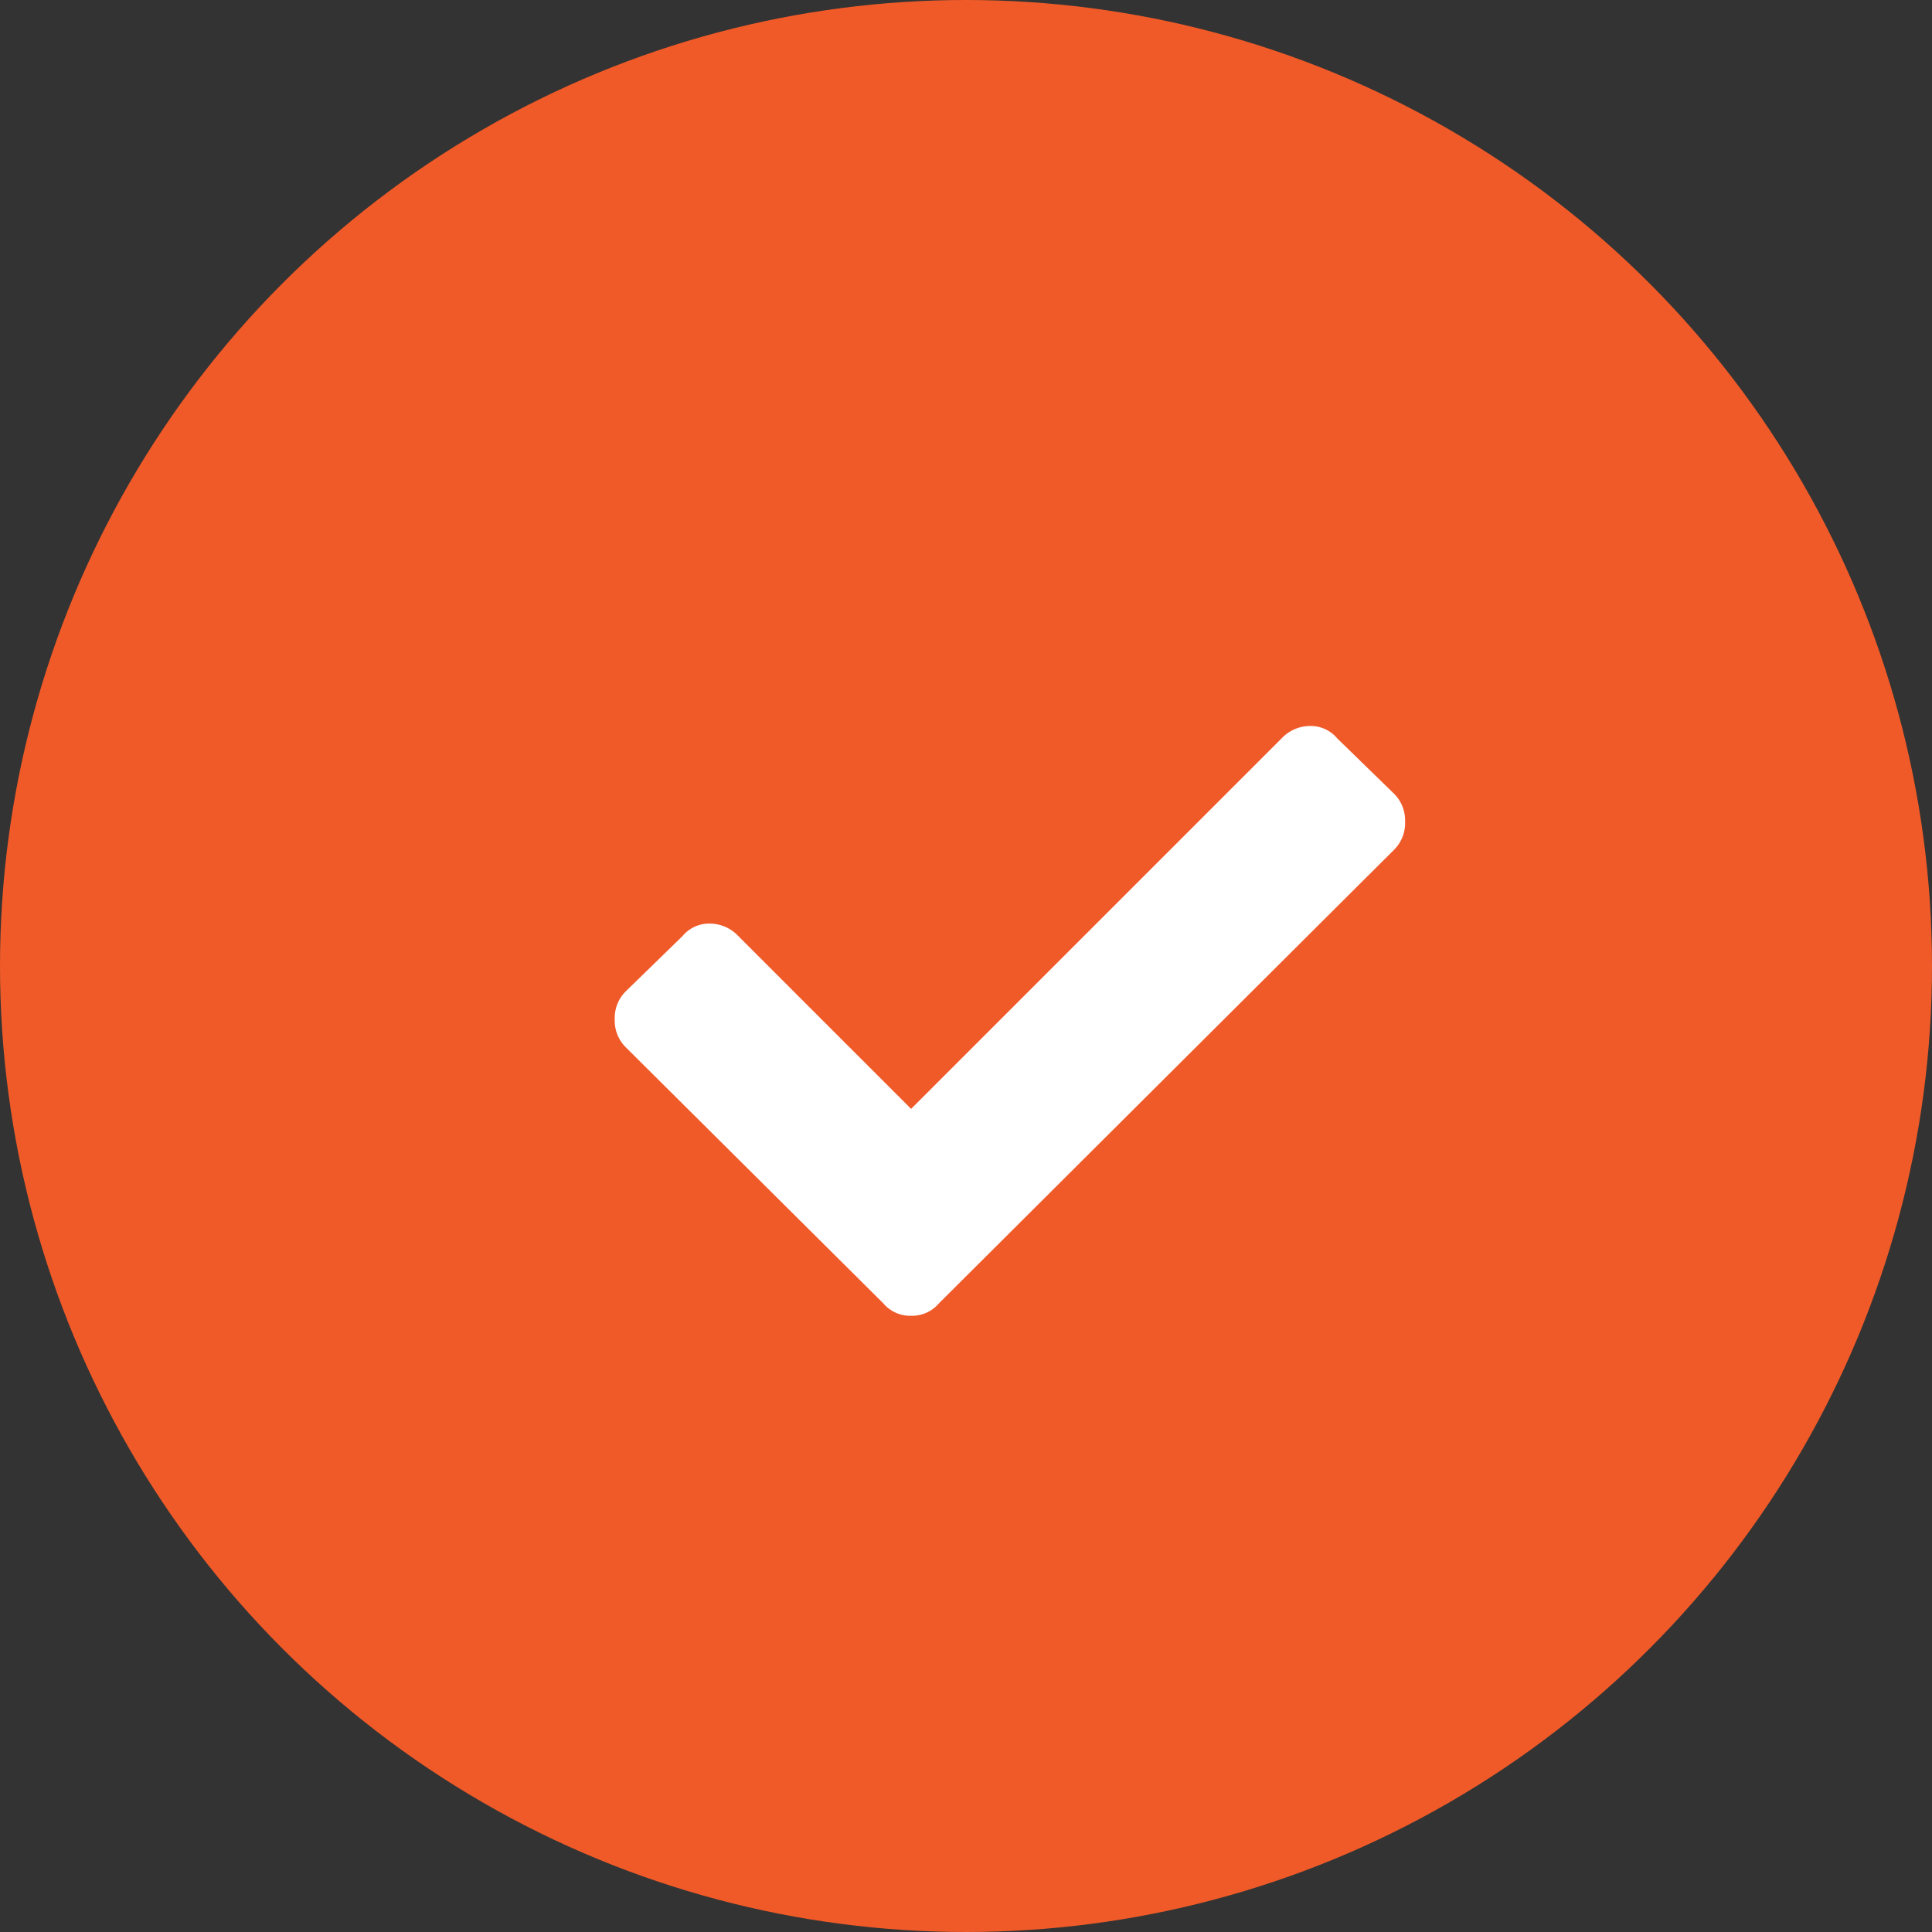
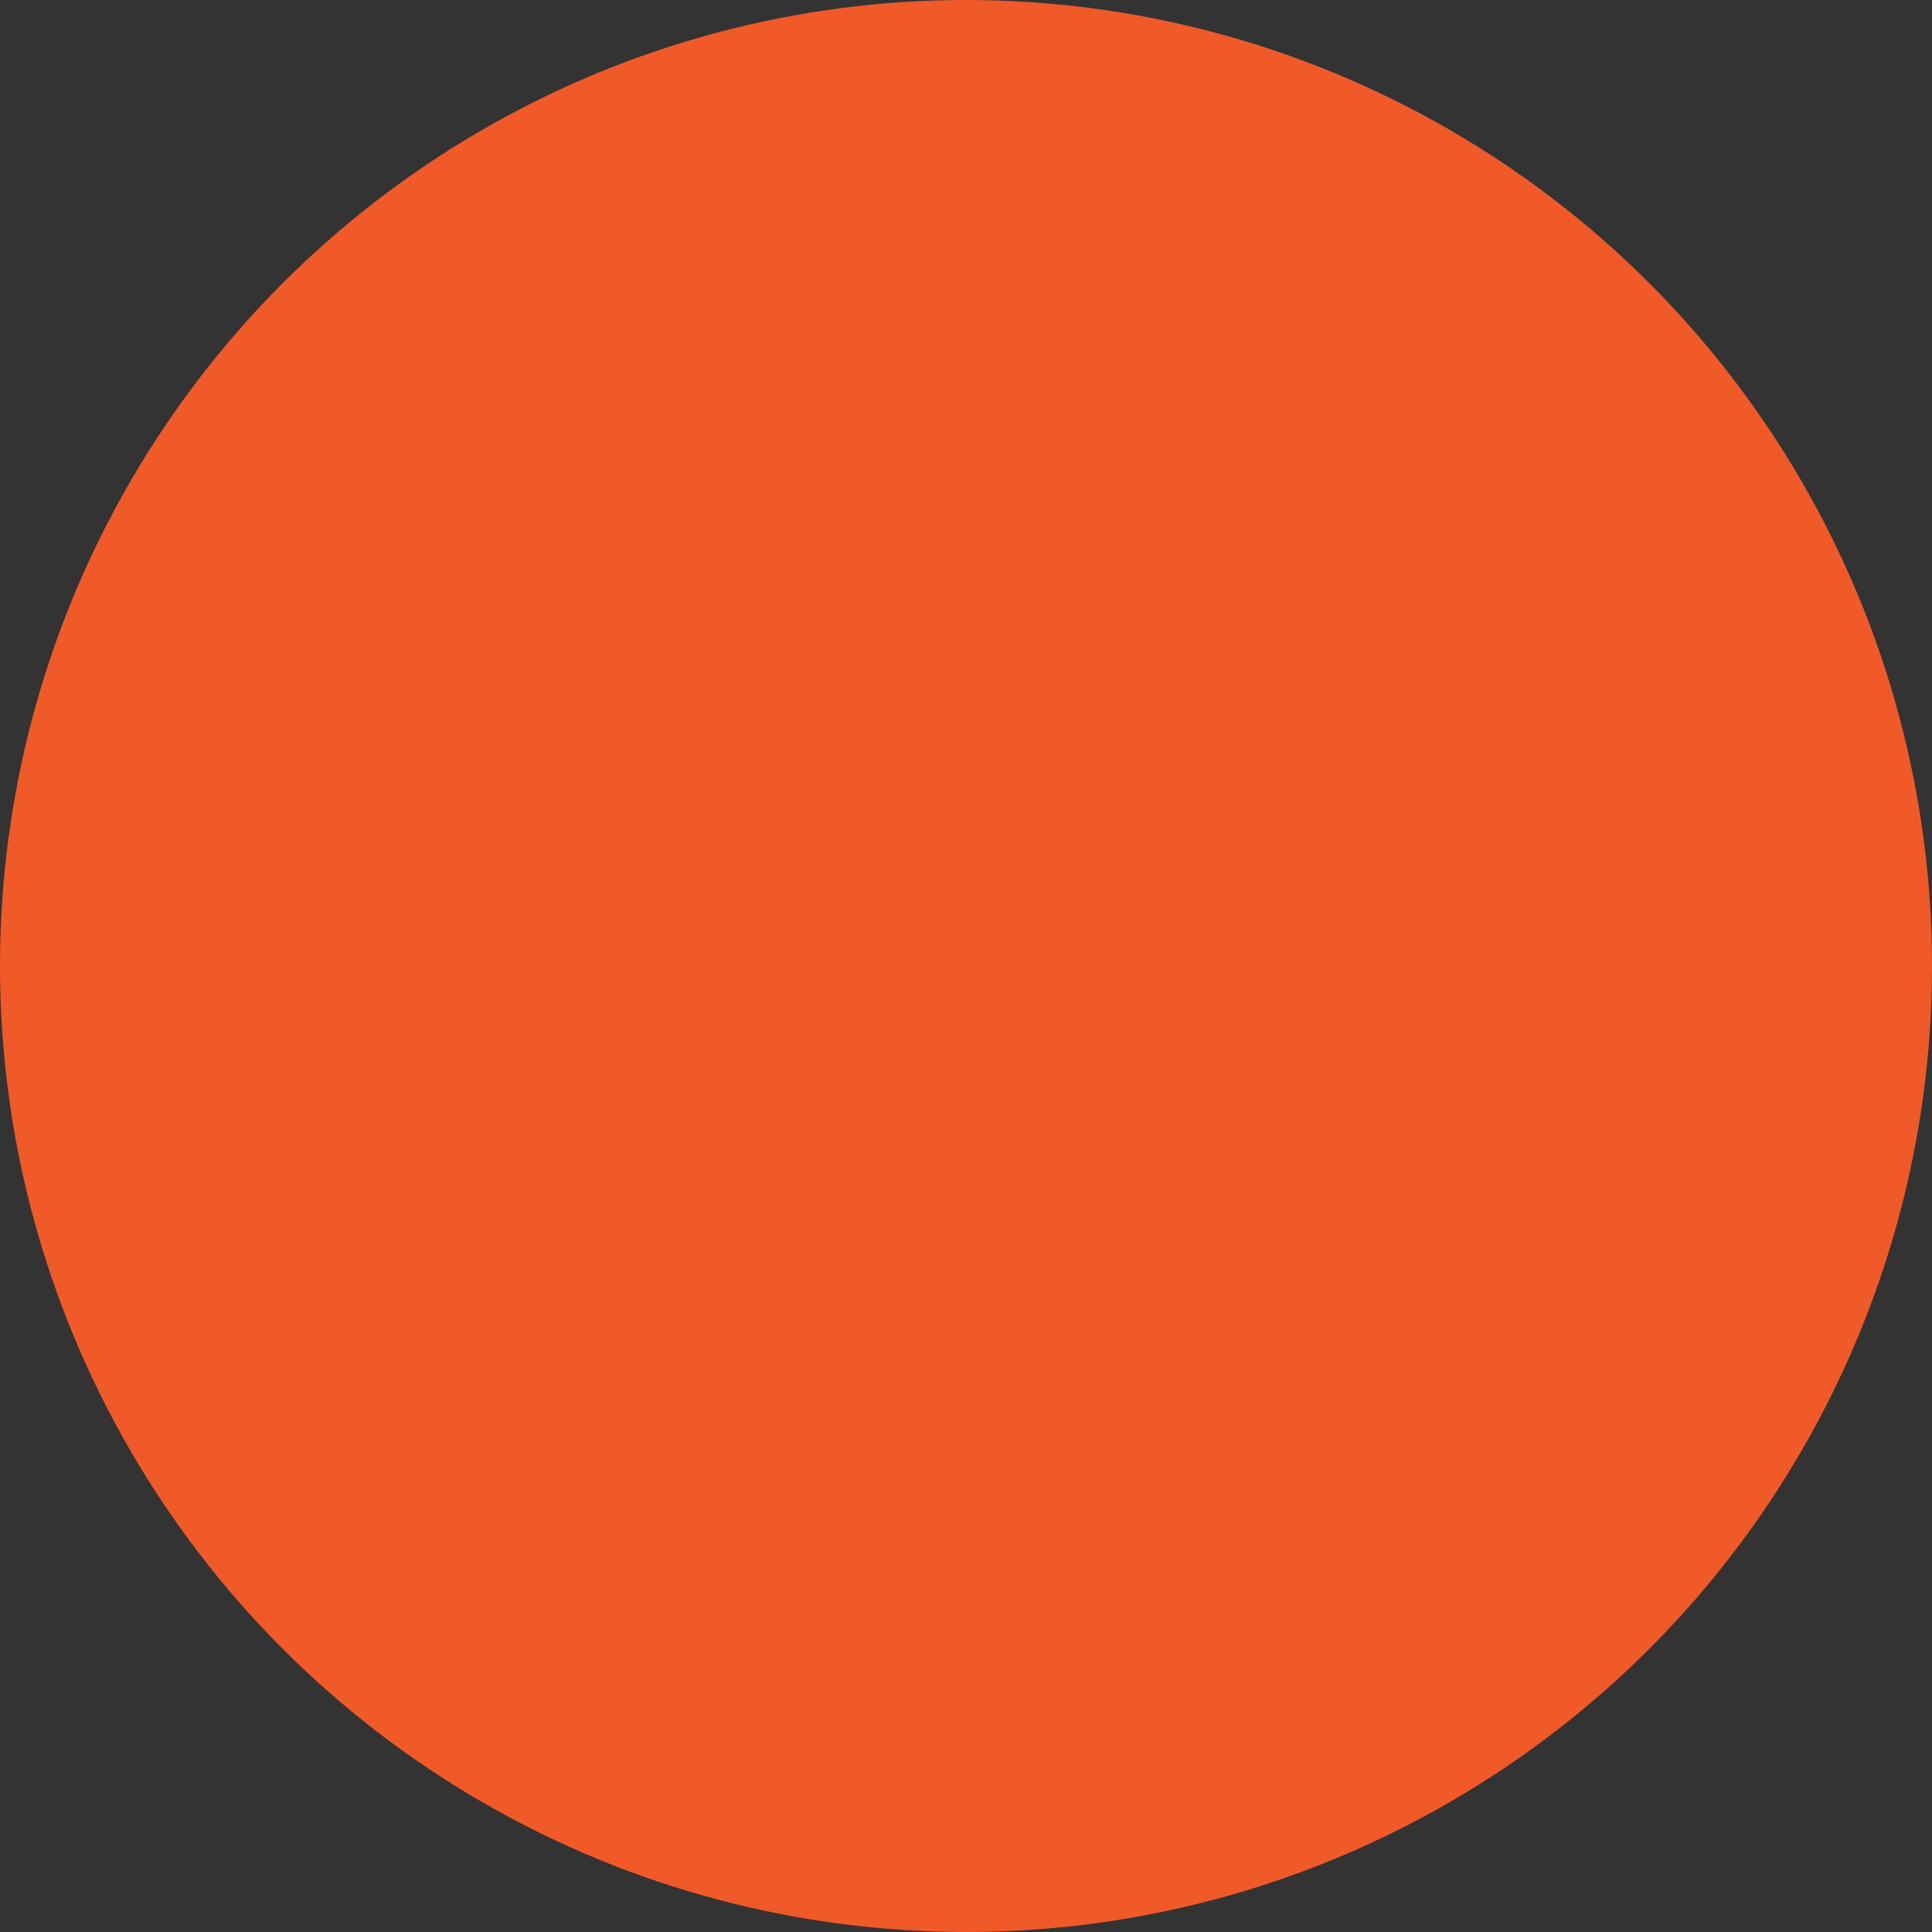
<svg xmlns="http://www.w3.org/2000/svg" viewBox="0 0 22 22" height="22" width="22">
  <rect x="0" y="0" width="22" height="22" fill="#333333" stroke="none" />
  <g transform="translate(-264.922 -3700.922)">
    <circle fill="#f05a28" transform="translate(264.922 3700.922)" r="11" cy="11" cx="11" />
-     <path fill="#fff" transform="translate(271.922 3715.922)" d="M3.059-.158a.4.4,0,0,0,.316.141.4.4,0,0,0,.316-.141L8.877-5.326A.428.428,0,0,0,9-5.643a.428.428,0,0,0-.123-.316l-.65-.633a.392.392,0,0,0-.308-.141.446.446,0,0,0-.325.141L3.375-2.373,1.406-4.342a.446.446,0,0,0-.325-.141.392.392,0,0,0-.308.141l-.65.633A.428.428,0,0,0,0-3.393a.428.428,0,0,0,.123.316Z" />
  </g>
</svg>